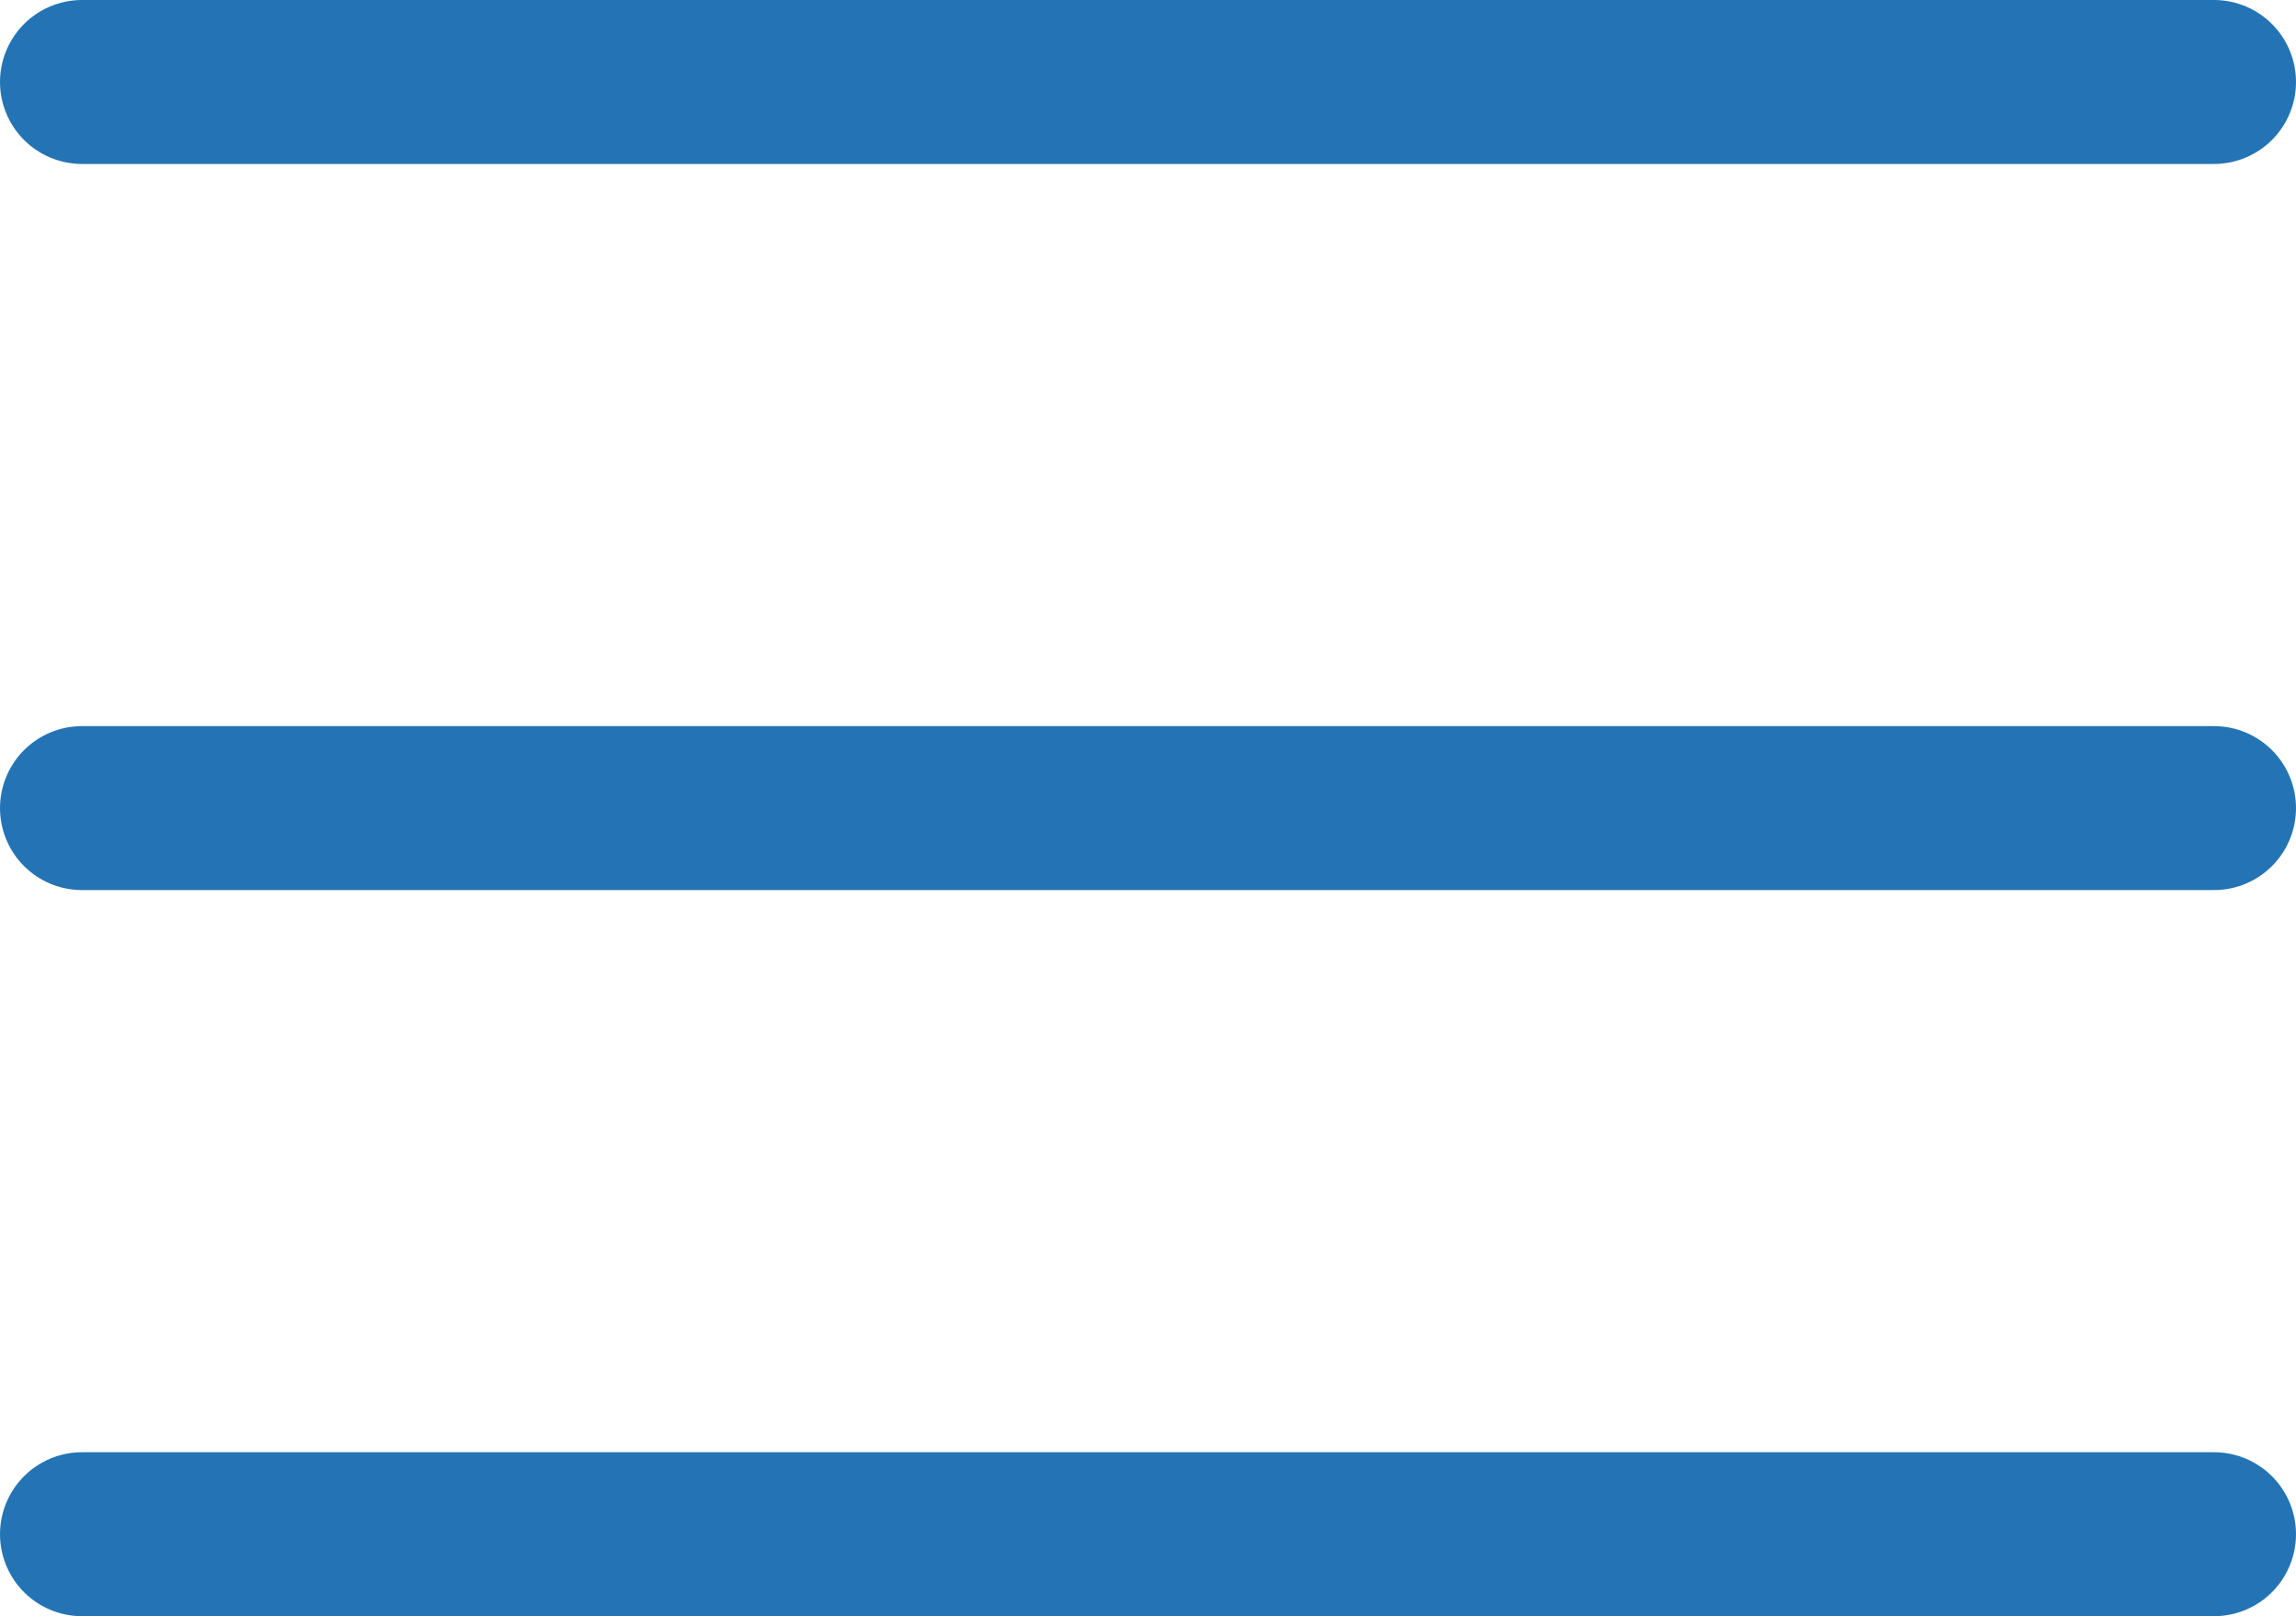
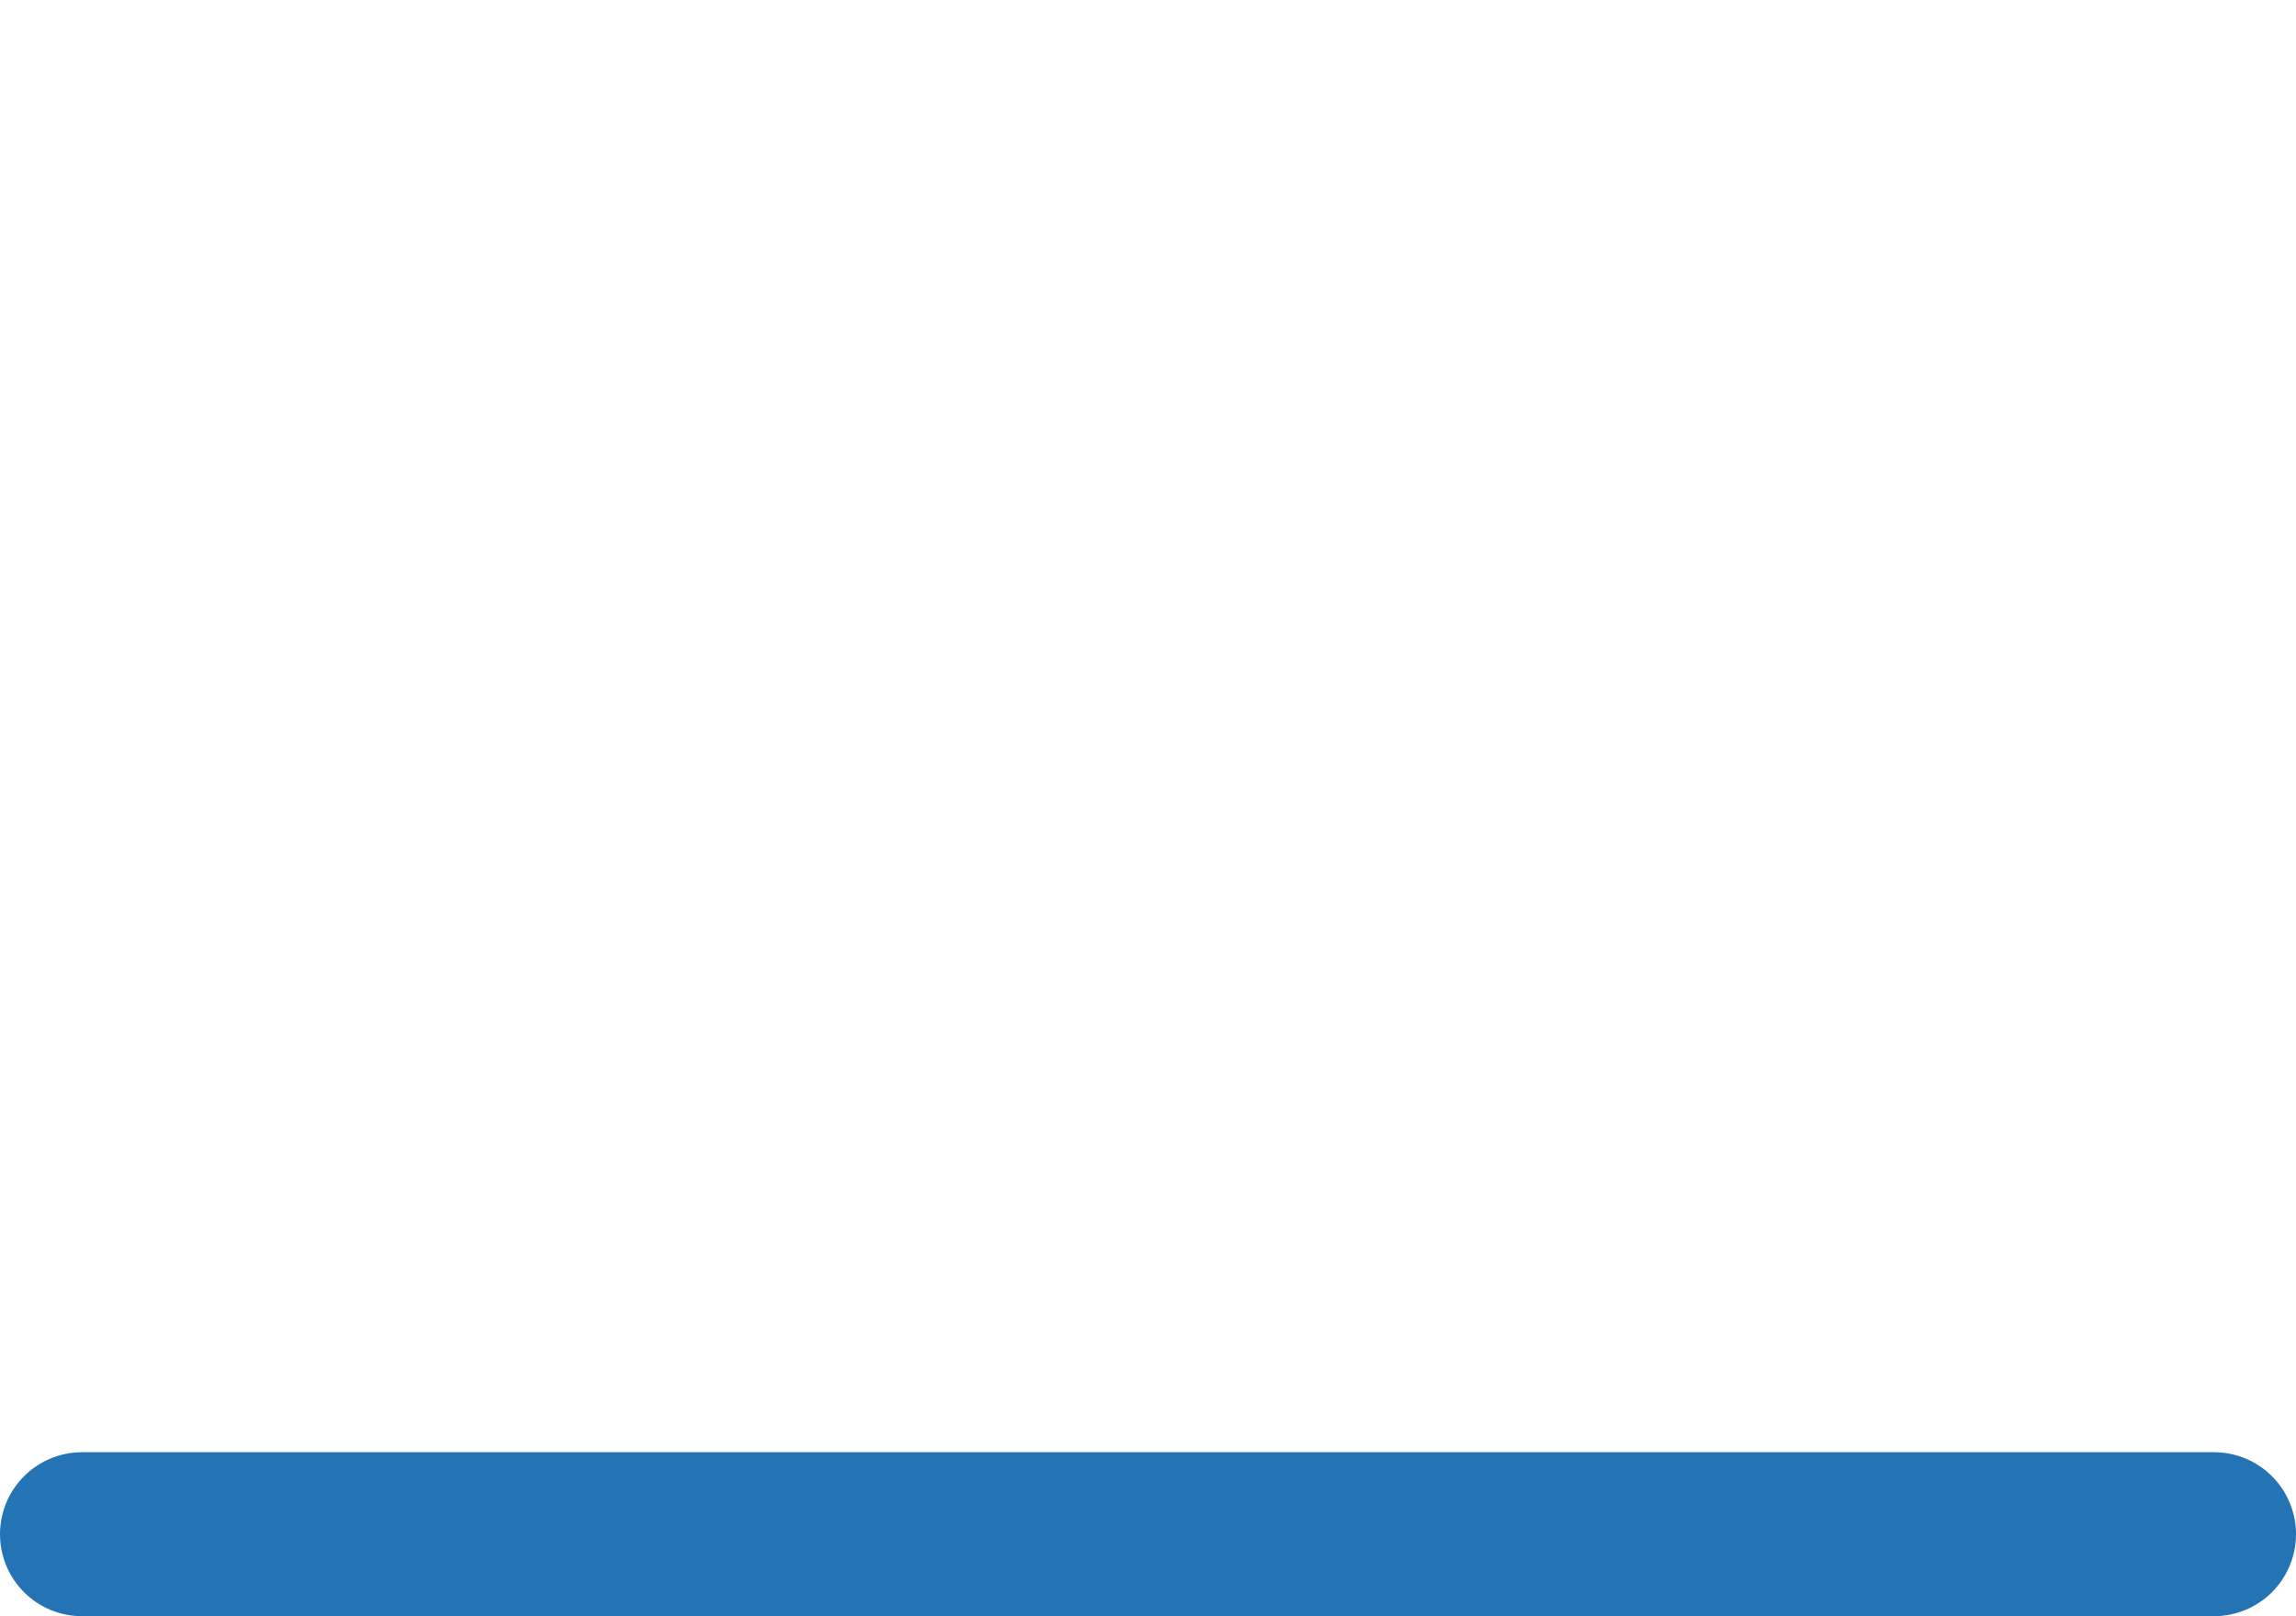
<svg xmlns="http://www.w3.org/2000/svg" id="Layer_2" viewBox="0 0 98 69">
  <defs>
    <style>
      .cls-1 {
        fill: #2474b5;
        stroke: #2474b5;
        stroke-linecap: round;
        stroke-miterlimit: 10;
        stroke-width: 7px;
      }
    </style>
  </defs>
  <g id="Layer_2-2" data-name="Layer_2">
-     <line class="cls-1" x1="3.5" y1="3.5" x2="94.5" y2="3.5" />
-     <line class="cls-1" x1="3.5" y1="34.5" x2="94.5" y2="34.5" />
    <line class="cls-1" x1="3.5" y1="65.5" x2="94.5" y2="65.5" />
  </g>
</svg>